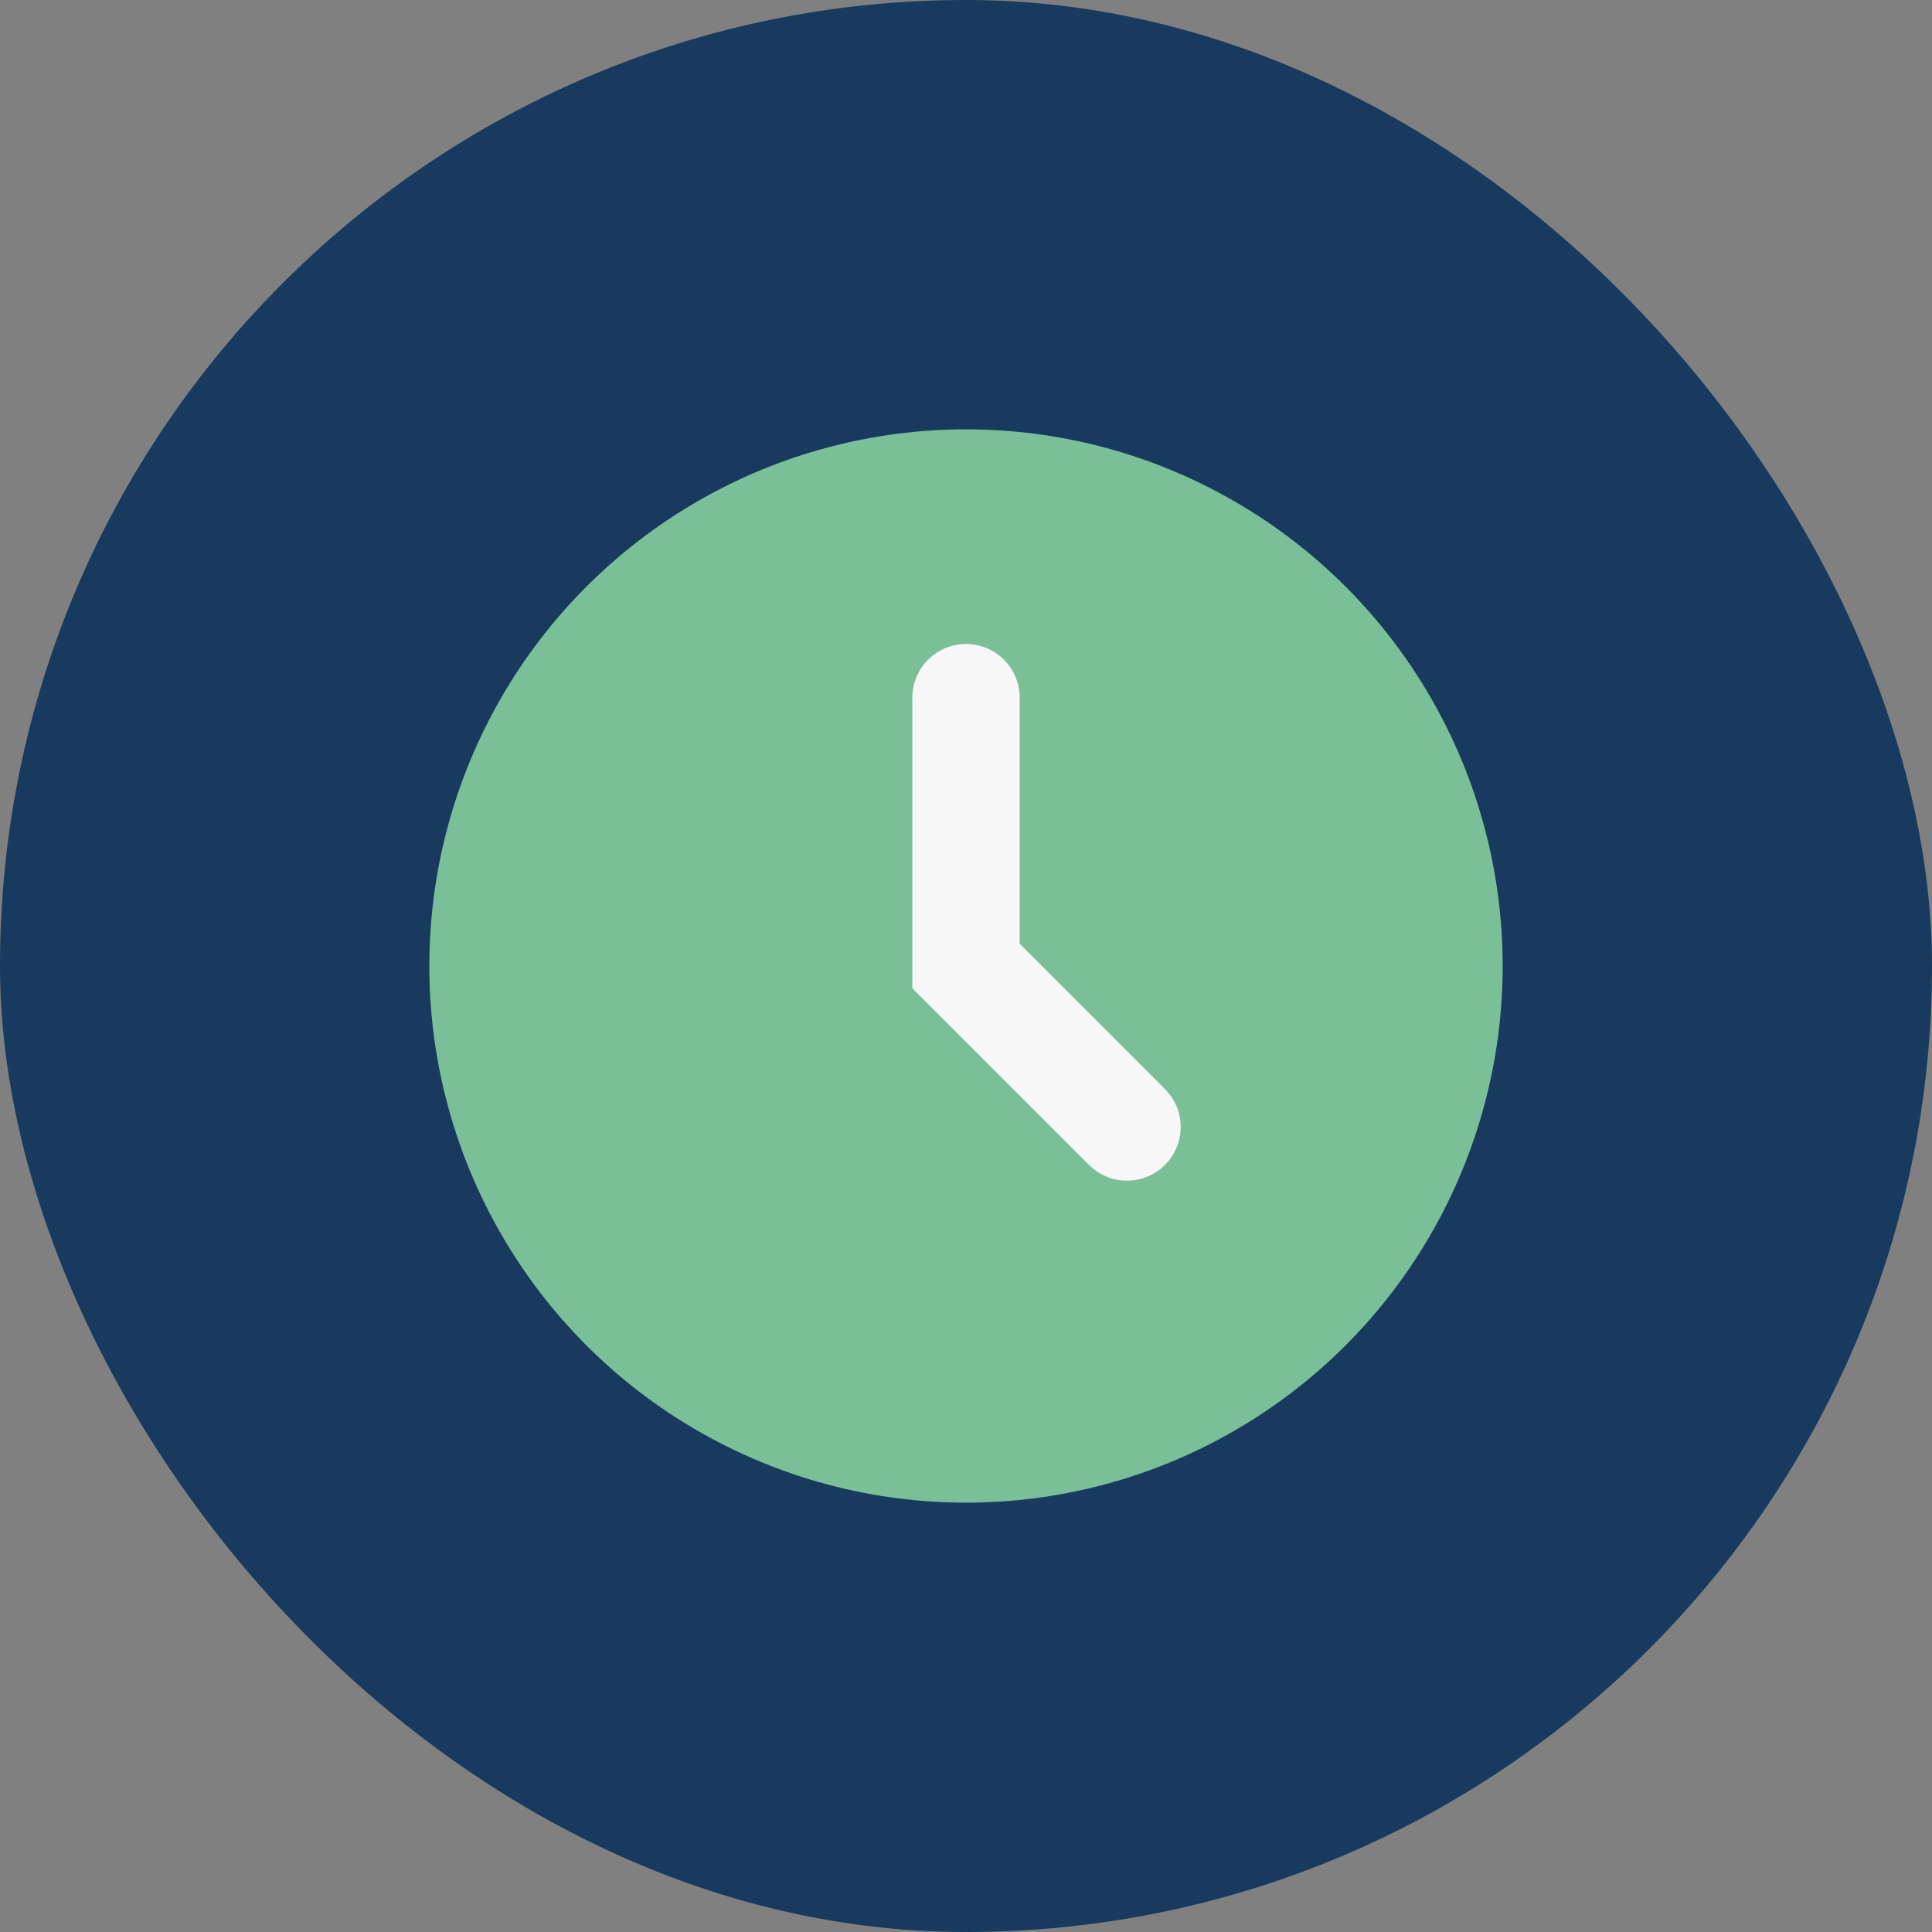
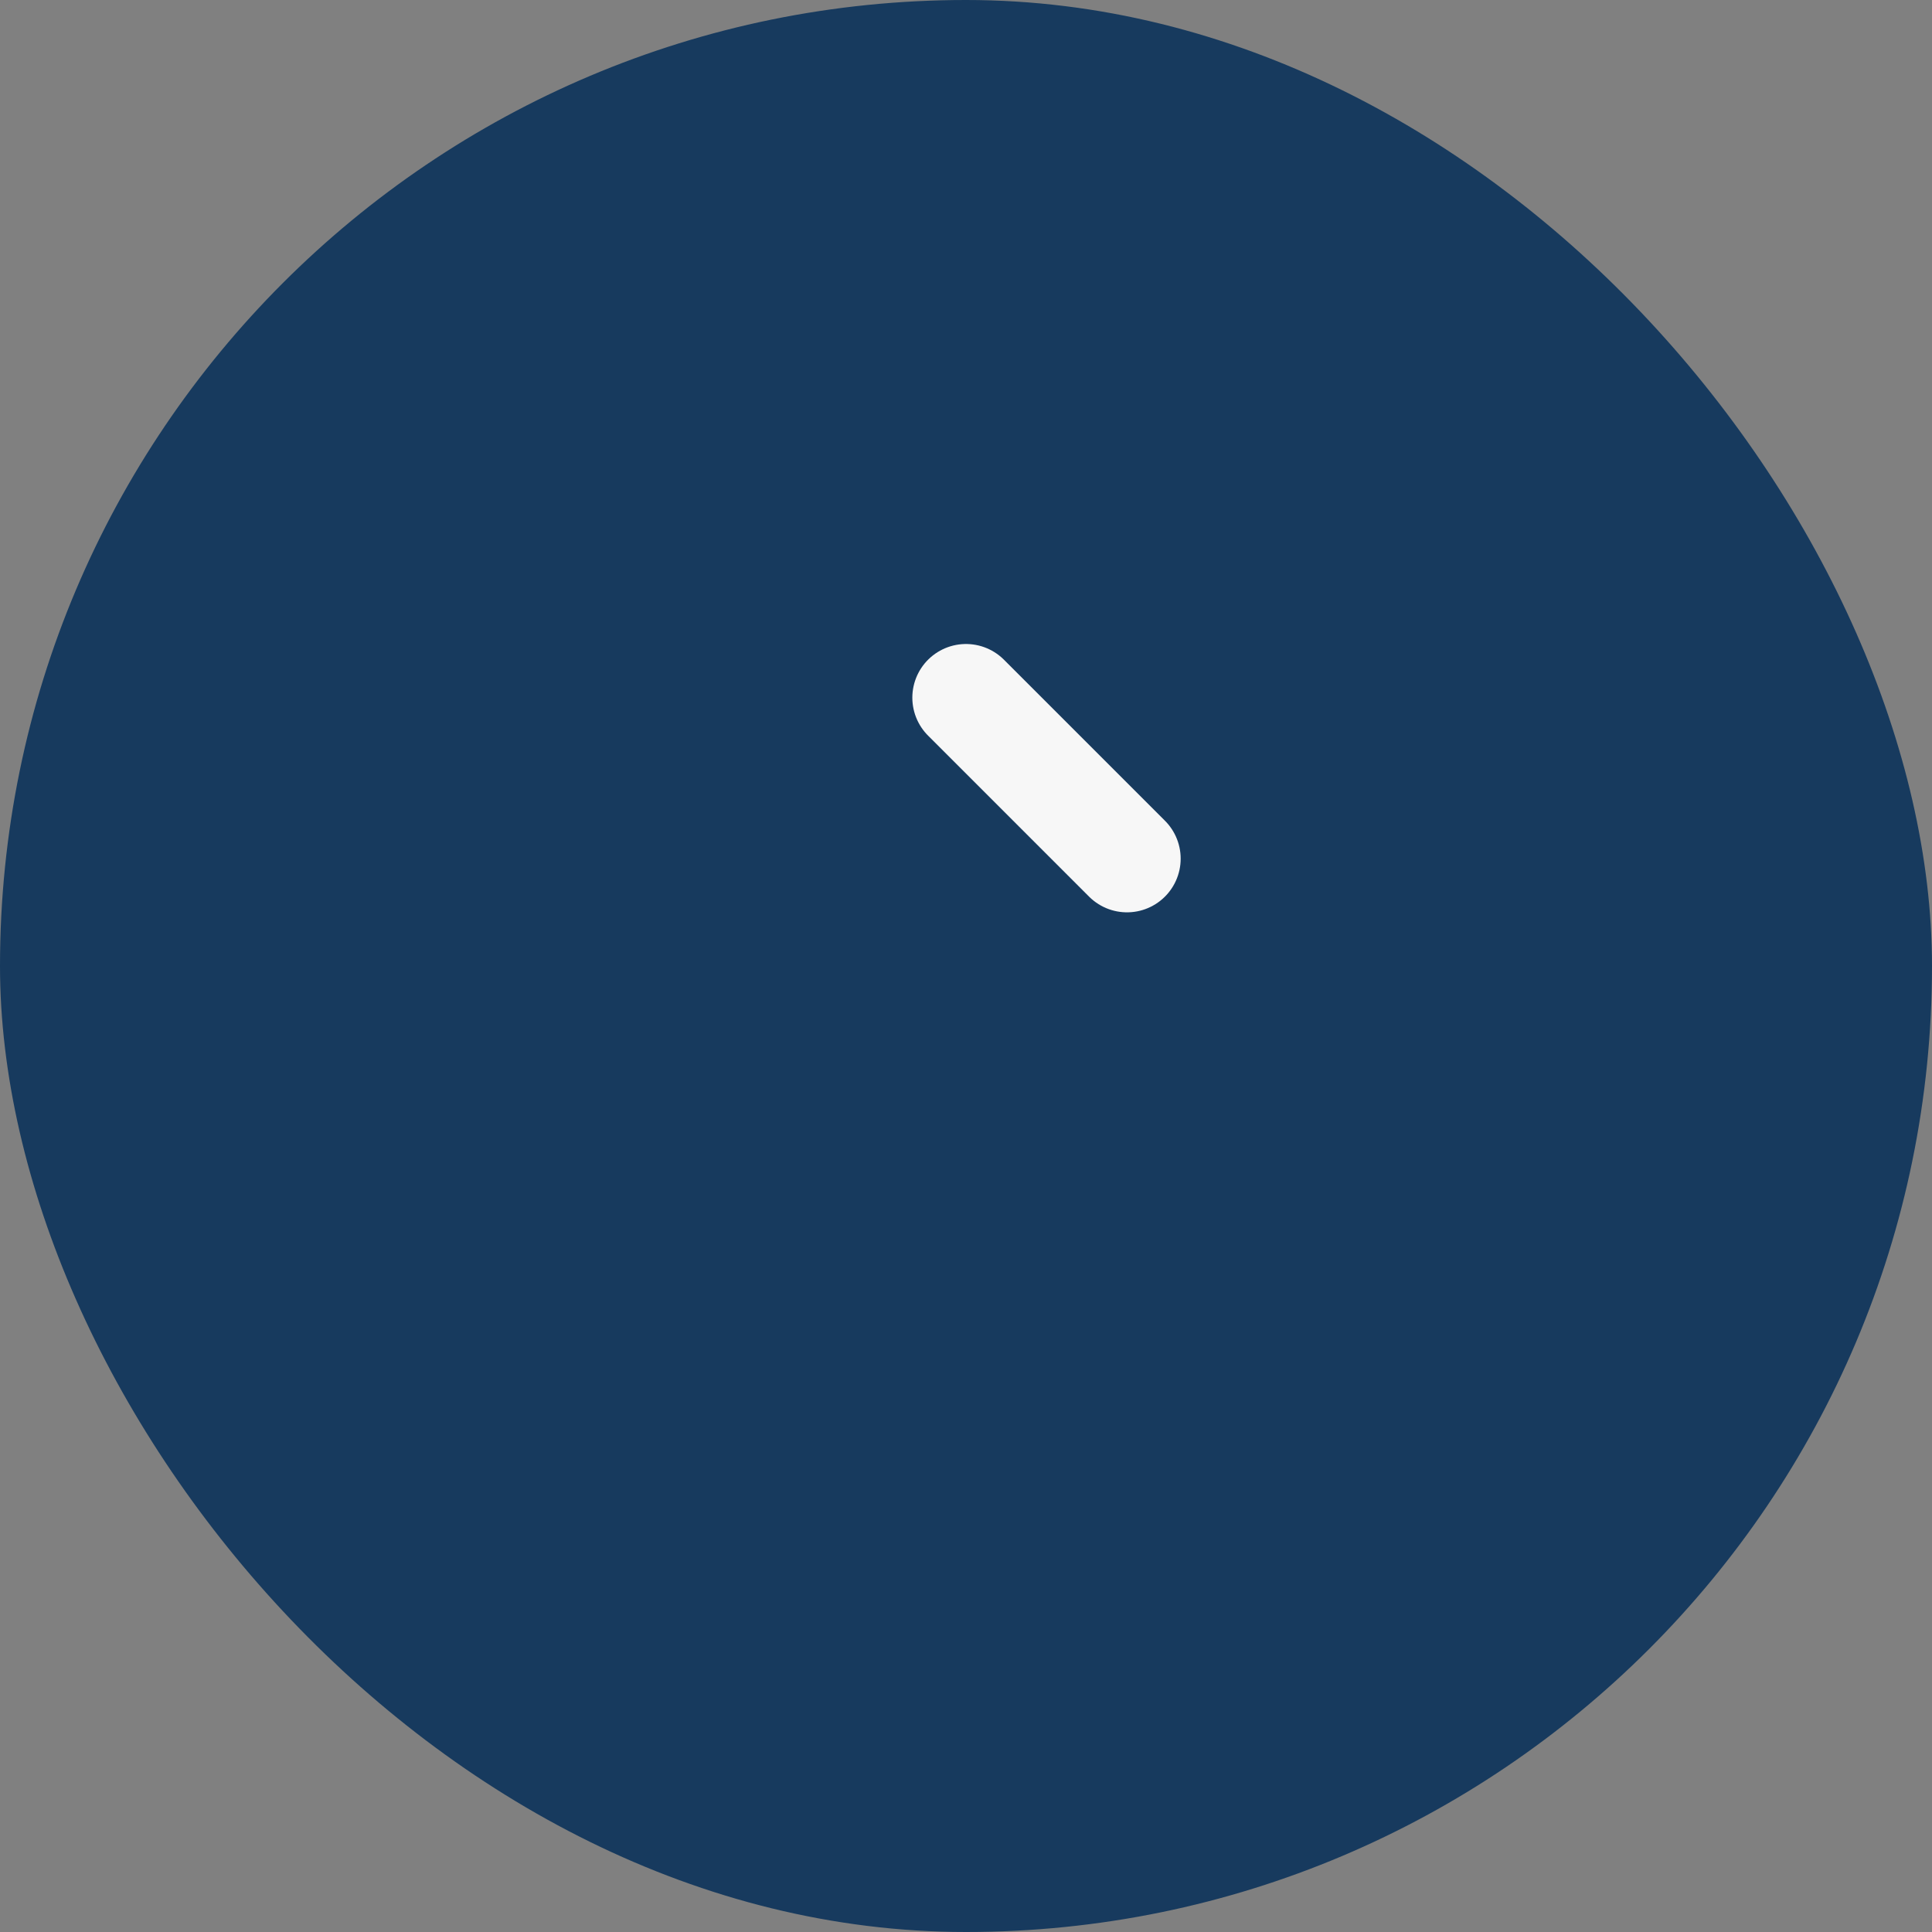
<svg xmlns="http://www.w3.org/2000/svg" width="36" height="36" viewBox="0 0 36 36">
  <rect x="0" y="0" width="36" height="36" fill="#808080" stroke="none" />
  <rect x="0" y="0" width="36" height="36" rx="18" fill="#173A5E" />
-   <circle cx="18" cy="18" r="10" fill="#7BBF98" />
-   <path d="M18 13v5l3 3" stroke="#F7F7F7" stroke-width="2" fill="none" stroke-linecap="round" />
+   <path d="M18 13l3 3" stroke="#F7F7F7" stroke-width="2" fill="none" stroke-linecap="round" />
</svg>